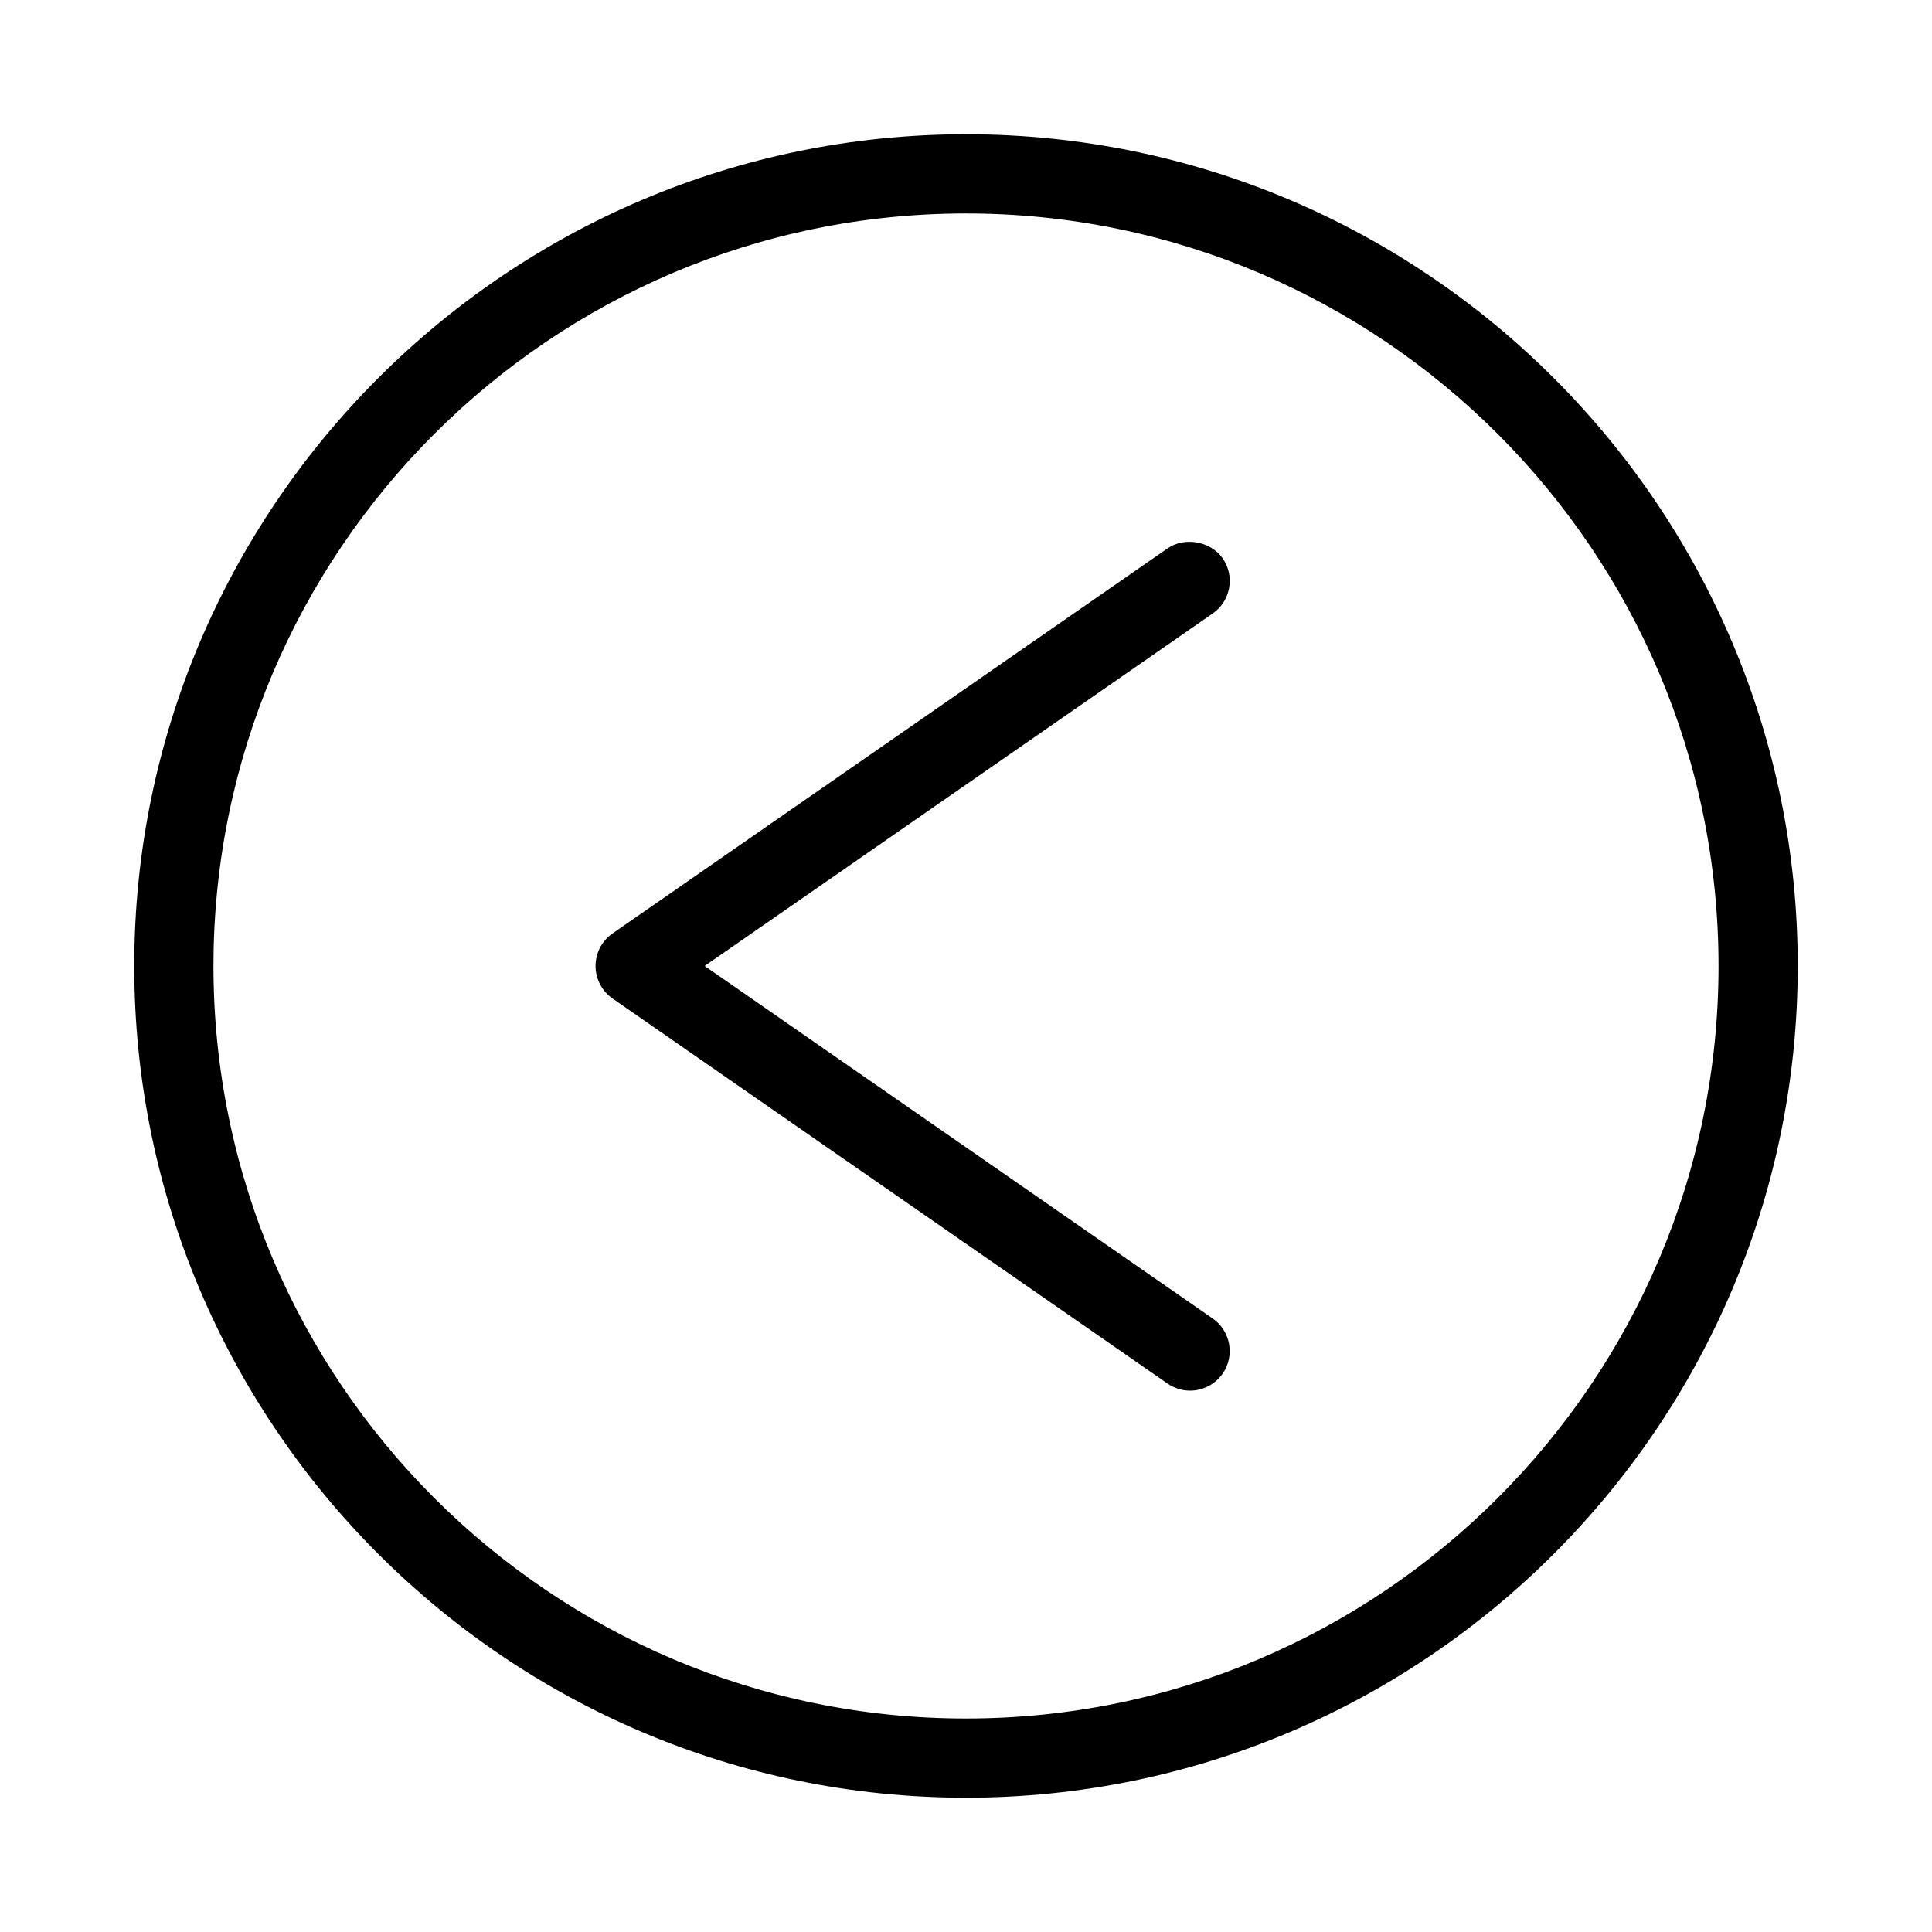
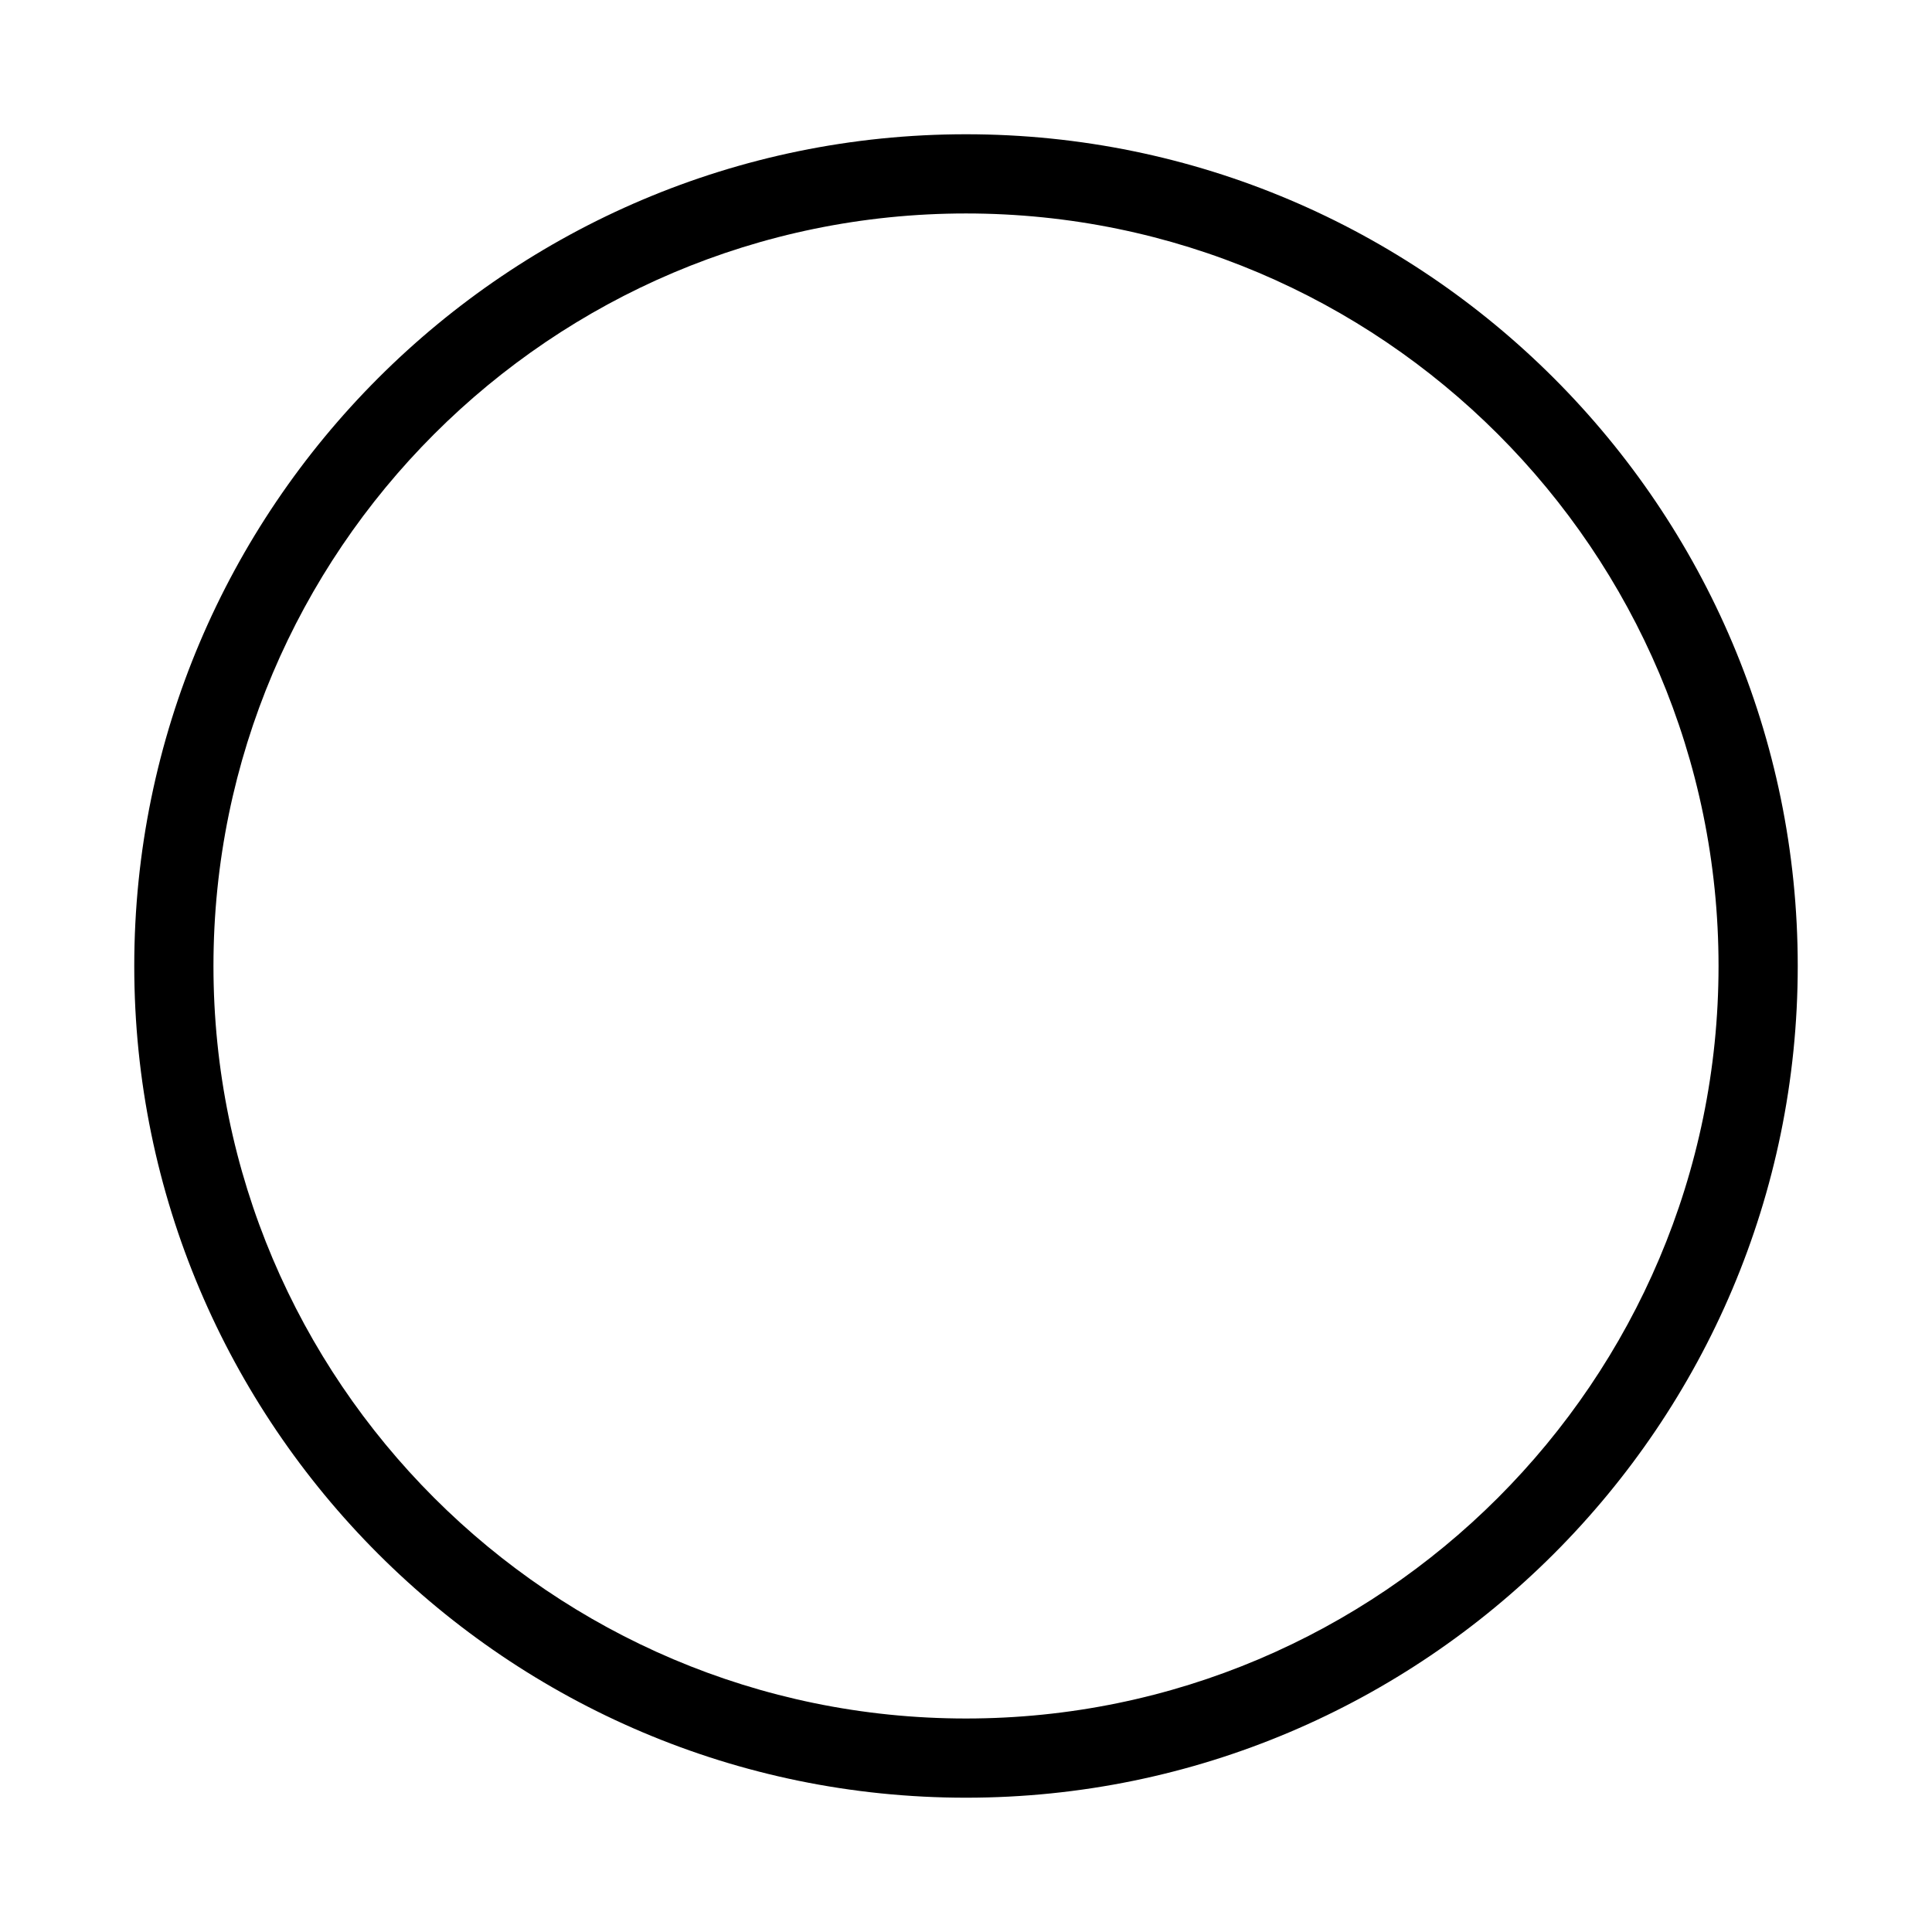
<svg xmlns="http://www.w3.org/2000/svg" fill="#000000" width="800px" height="800px" version="1.1" viewBox="144 144 512 512">
  <g>
-     <path d="m306.34 408.62 147.07 102.04c1.762 1.223 3.832 1.875 5.984 1.875 3.422 0 6.648-1.684 8.648-4.543 3.266-4.754 2.074-11.293-2.664-14.574l-134.64-93.426 134.66-93.426c2.305-1.602 3.84-4.008 4.336-6.781 0.492-2.766-0.121-5.551-1.723-7.836-3.133-4.492-10.02-5.777-14.594-2.629l-147.07 102.04c-2.828 1.961-4.519 5.184-4.519 8.633 0 3.426 1.68 6.641 4.508 8.625z" />
    <path d="m400 620.41c121.54 0 220.42-98.879 220.42-220.42-0.004-121.54-98.879-220.41-220.42-220.41s-220.42 98.879-220.42 220.42 98.879 220.41 220.42 220.41zm0-419.84c109.96 0 199.43 89.465 199.43 199.43-0.004 109.96-89.465 199.42-199.43 199.42-109.96 0-199.43-89.461-199.43-199.42 0-109.96 89.461-199.43 199.43-199.43z" />
  </g>
</svg>